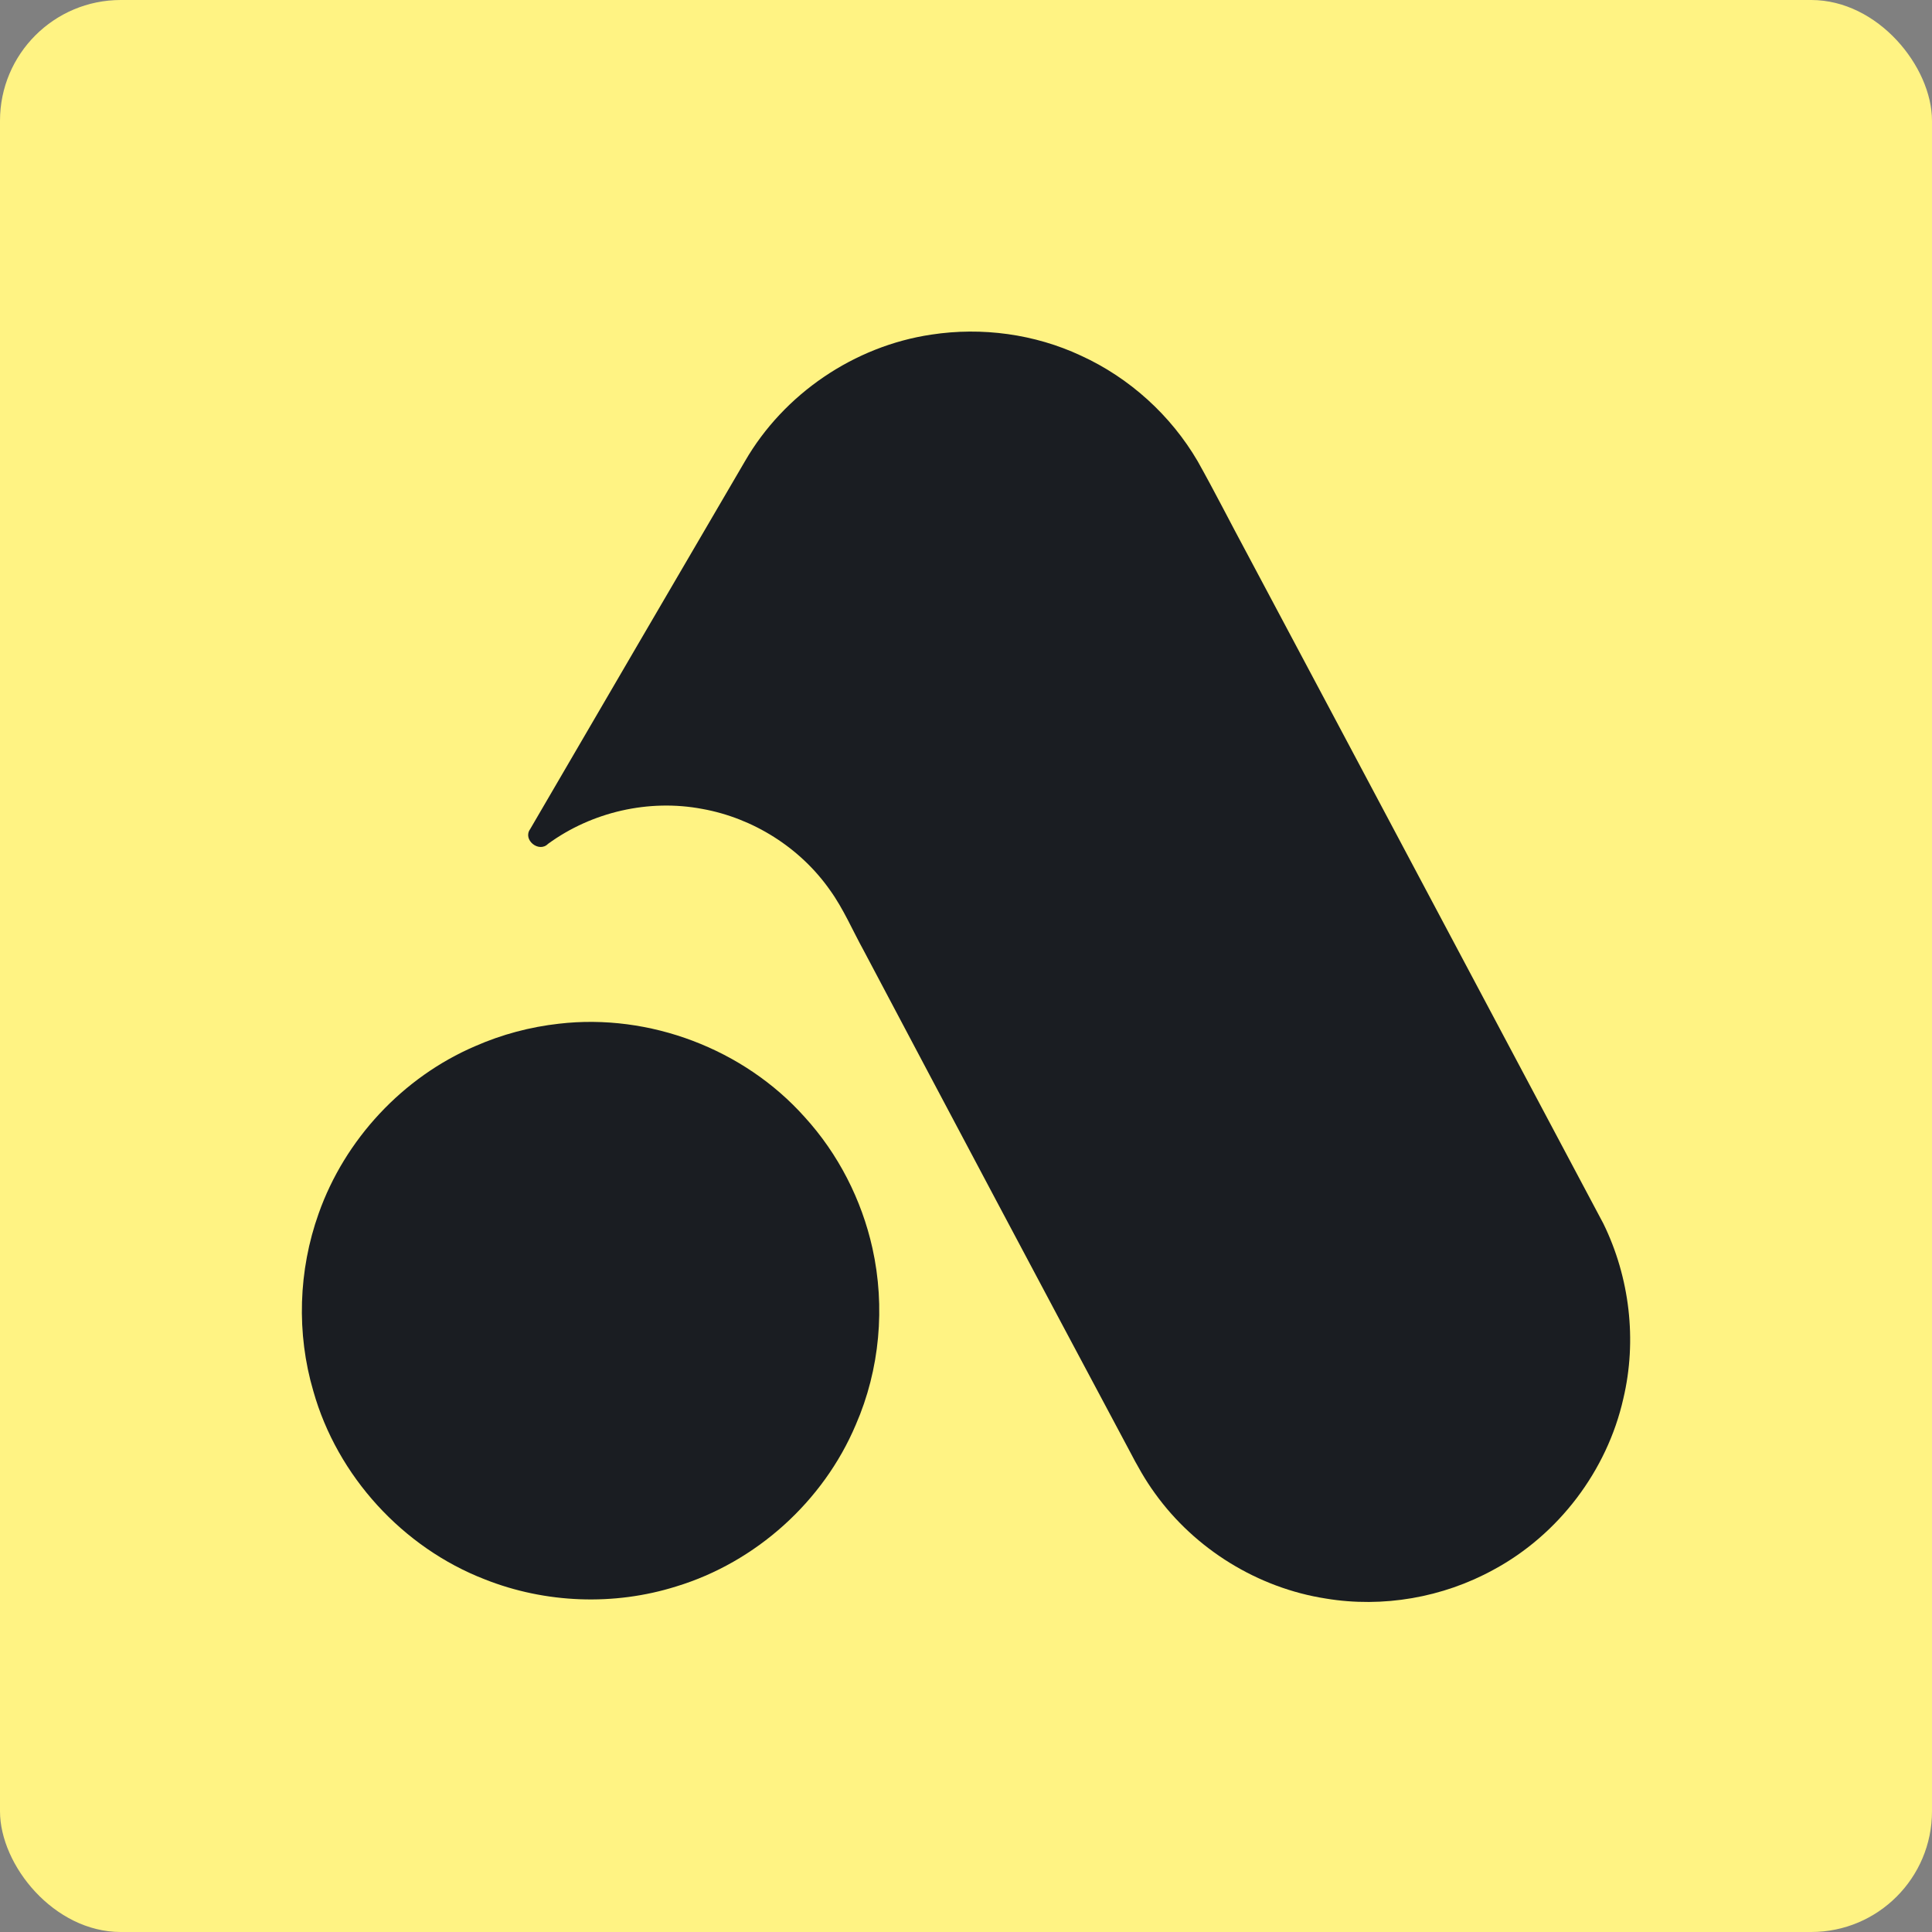
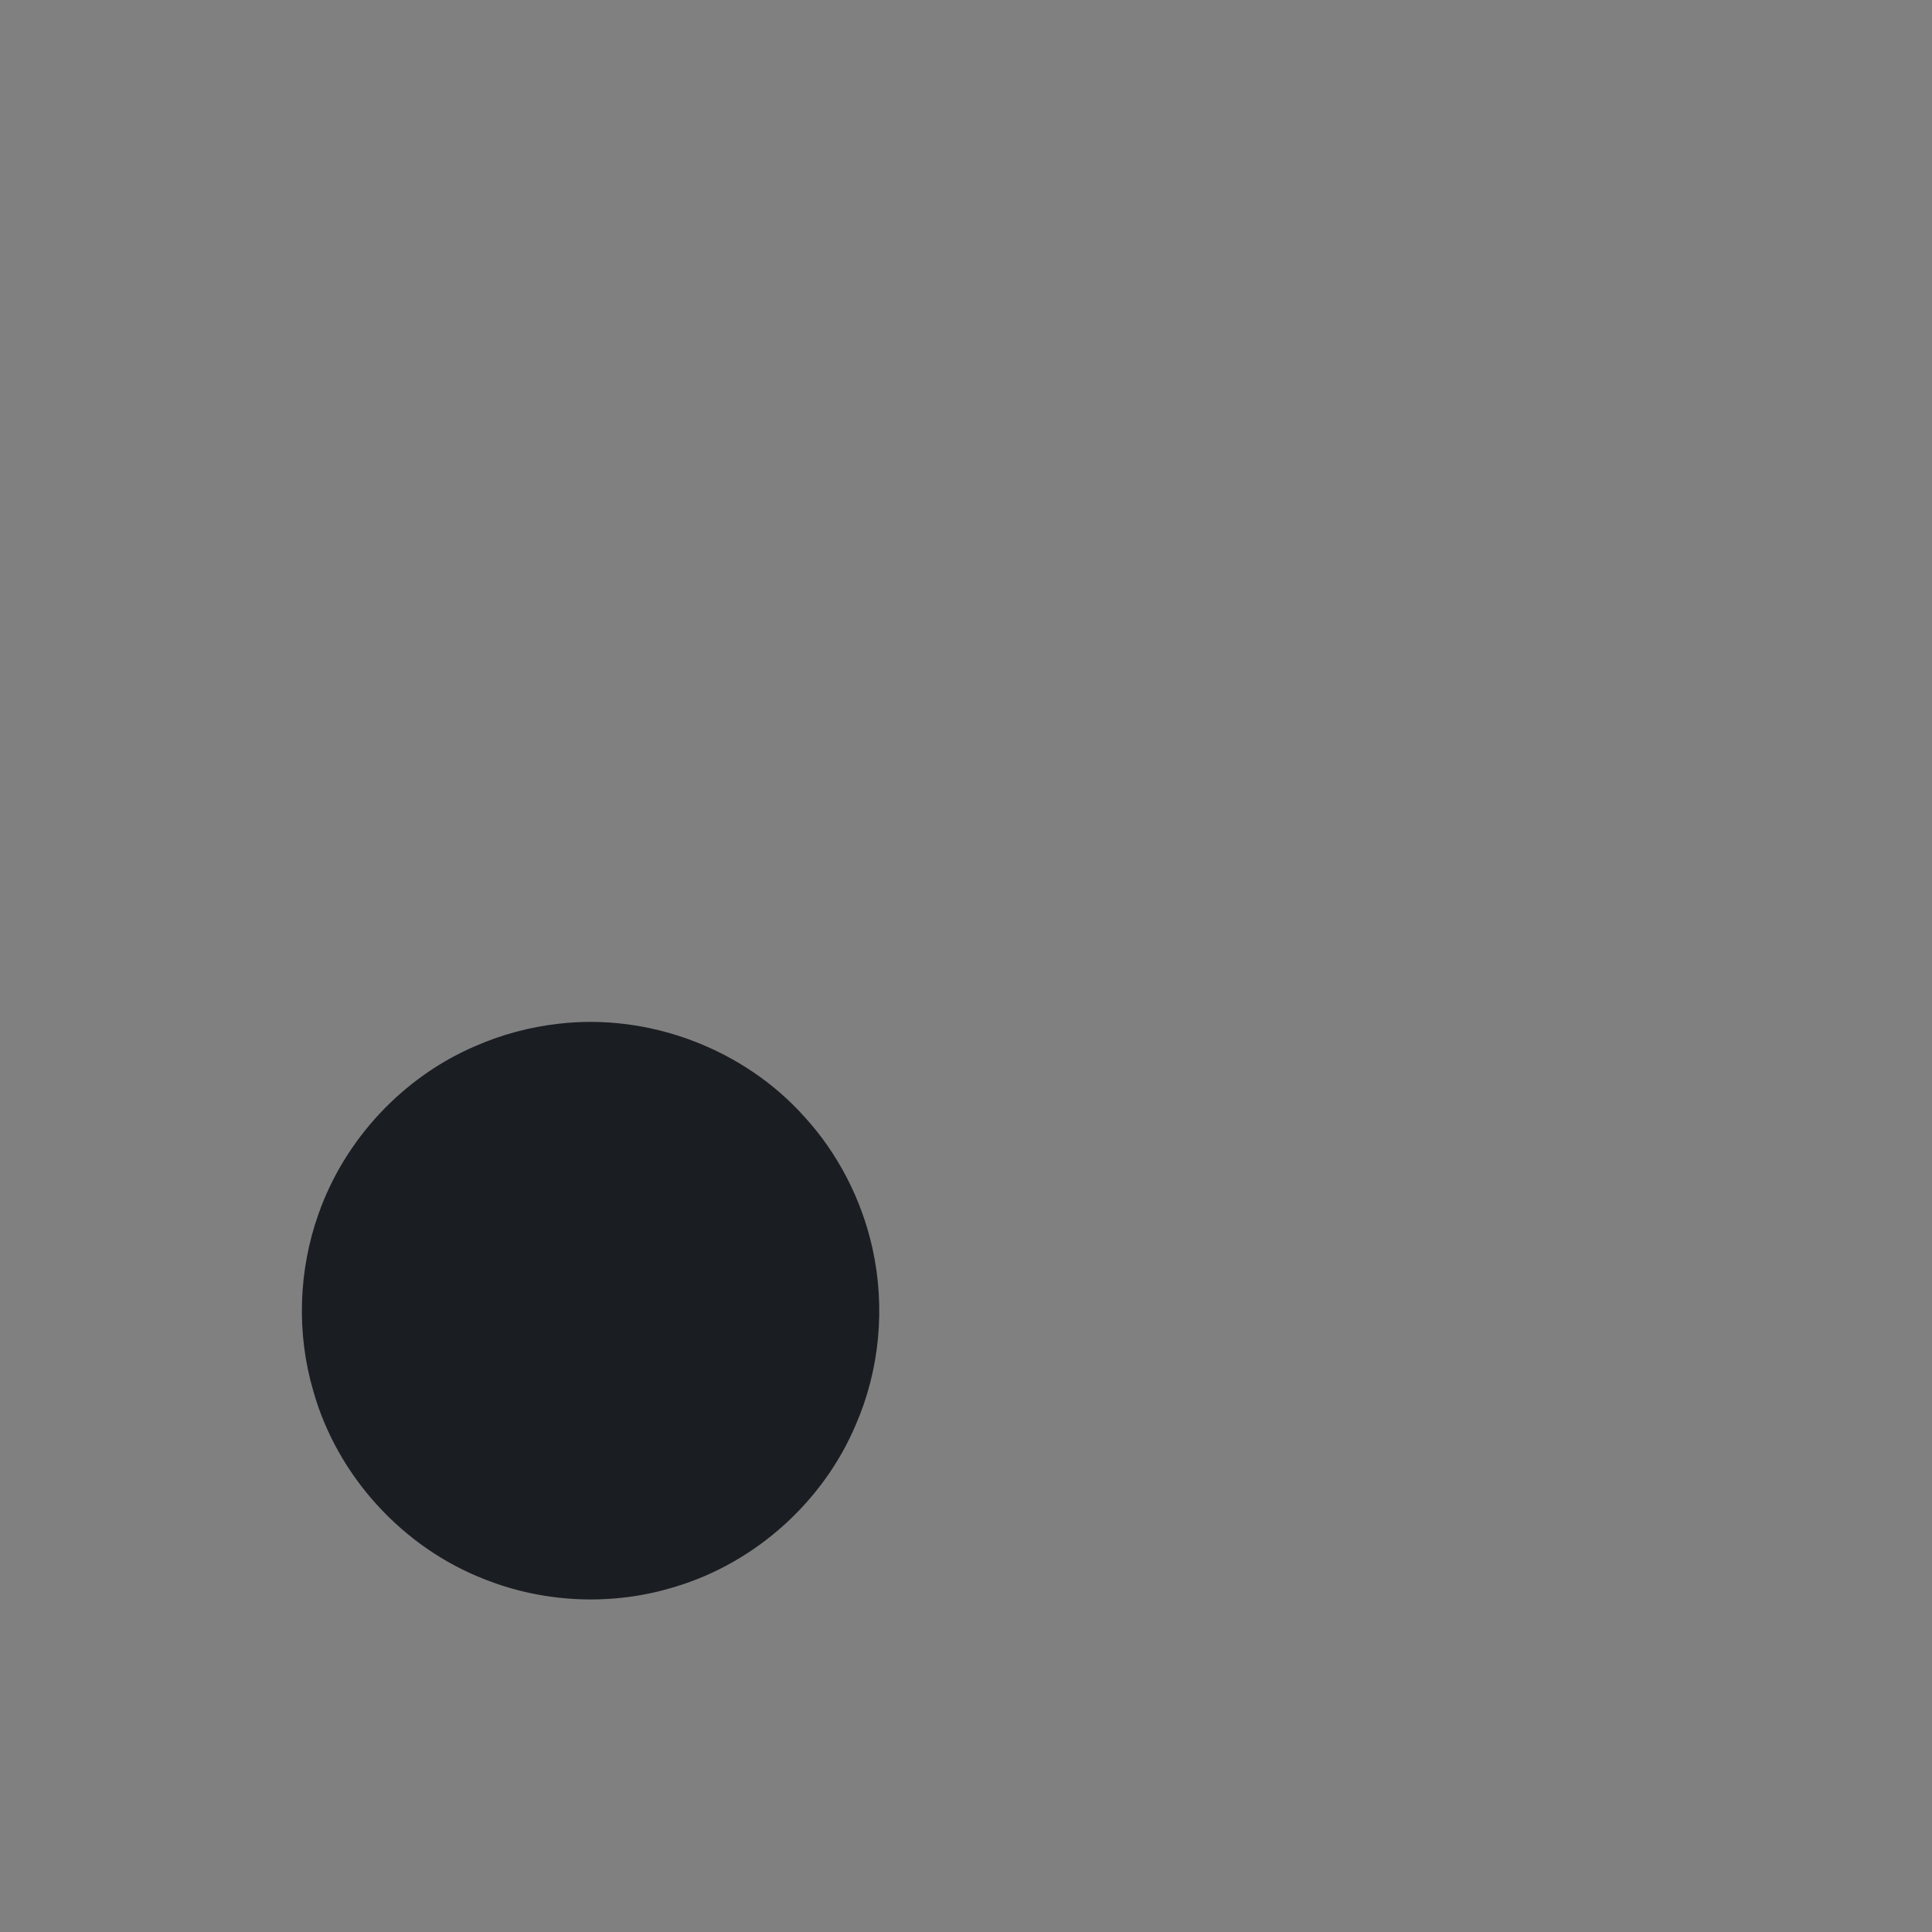
<svg xmlns="http://www.w3.org/2000/svg" width="32" height="32" viewBox="0 0 32 32" fill="none">
  <rect x="0" y="0" width="32" height="32" fill="#808080" stroke="none" />
-   <rect width="32" height="32" rx="2" fill="#FFF383" />
-   <path d="M15.427 5.542C16.263 5.414 17.138 5.532 17.905 5.891C18.708 6.258 19.392 6.878 19.837 7.639C20.122 8.147 20.384 8.667 20.661 9.18C22.629 12.874 24.591 16.572 26.557 20.267C26.993 21.158 27.117 22.2 26.887 23.167C26.618 24.36 25.814 25.42 24.737 26C23.898 26.461 22.904 26.634 21.96 26.477C20.835 26.302 19.796 25.661 19.132 24.738C18.968 24.514 18.833 24.27 18.705 24.024C17.233 21.267 15.767 18.507 14.306 15.745C14.121 15.41 13.971 15.054 13.747 14.743C13.254 14.04 12.474 13.549 11.63 13.398C10.747 13.231 9.803 13.447 9.077 13.977C8.926 14.131 8.653 13.909 8.781 13.733C9.965 11.702 11.15 9.671 12.338 7.641C12.982 6.524 14.15 5.731 15.427 5.542Z" fill="#1A1D22" />
  <path d="M9.257 16.956C10.758 16.781 12.321 17.374 13.327 18.501C13.883 19.11 14.271 19.869 14.45 20.673C14.666 21.644 14.573 22.684 14.175 23.597C13.638 24.869 12.52 25.876 11.199 26.277C10.171 26.6 9.034 26.557 8.032 26.16C6.671 25.634 5.586 24.447 5.19 23.042C4.908 22.085 4.942 21.041 5.277 20.102C5.711 18.872 6.673 17.84 7.872 17.327C8.311 17.134 8.781 17.009 9.257 16.956Z" fill="#1A1D22" />
</svg>